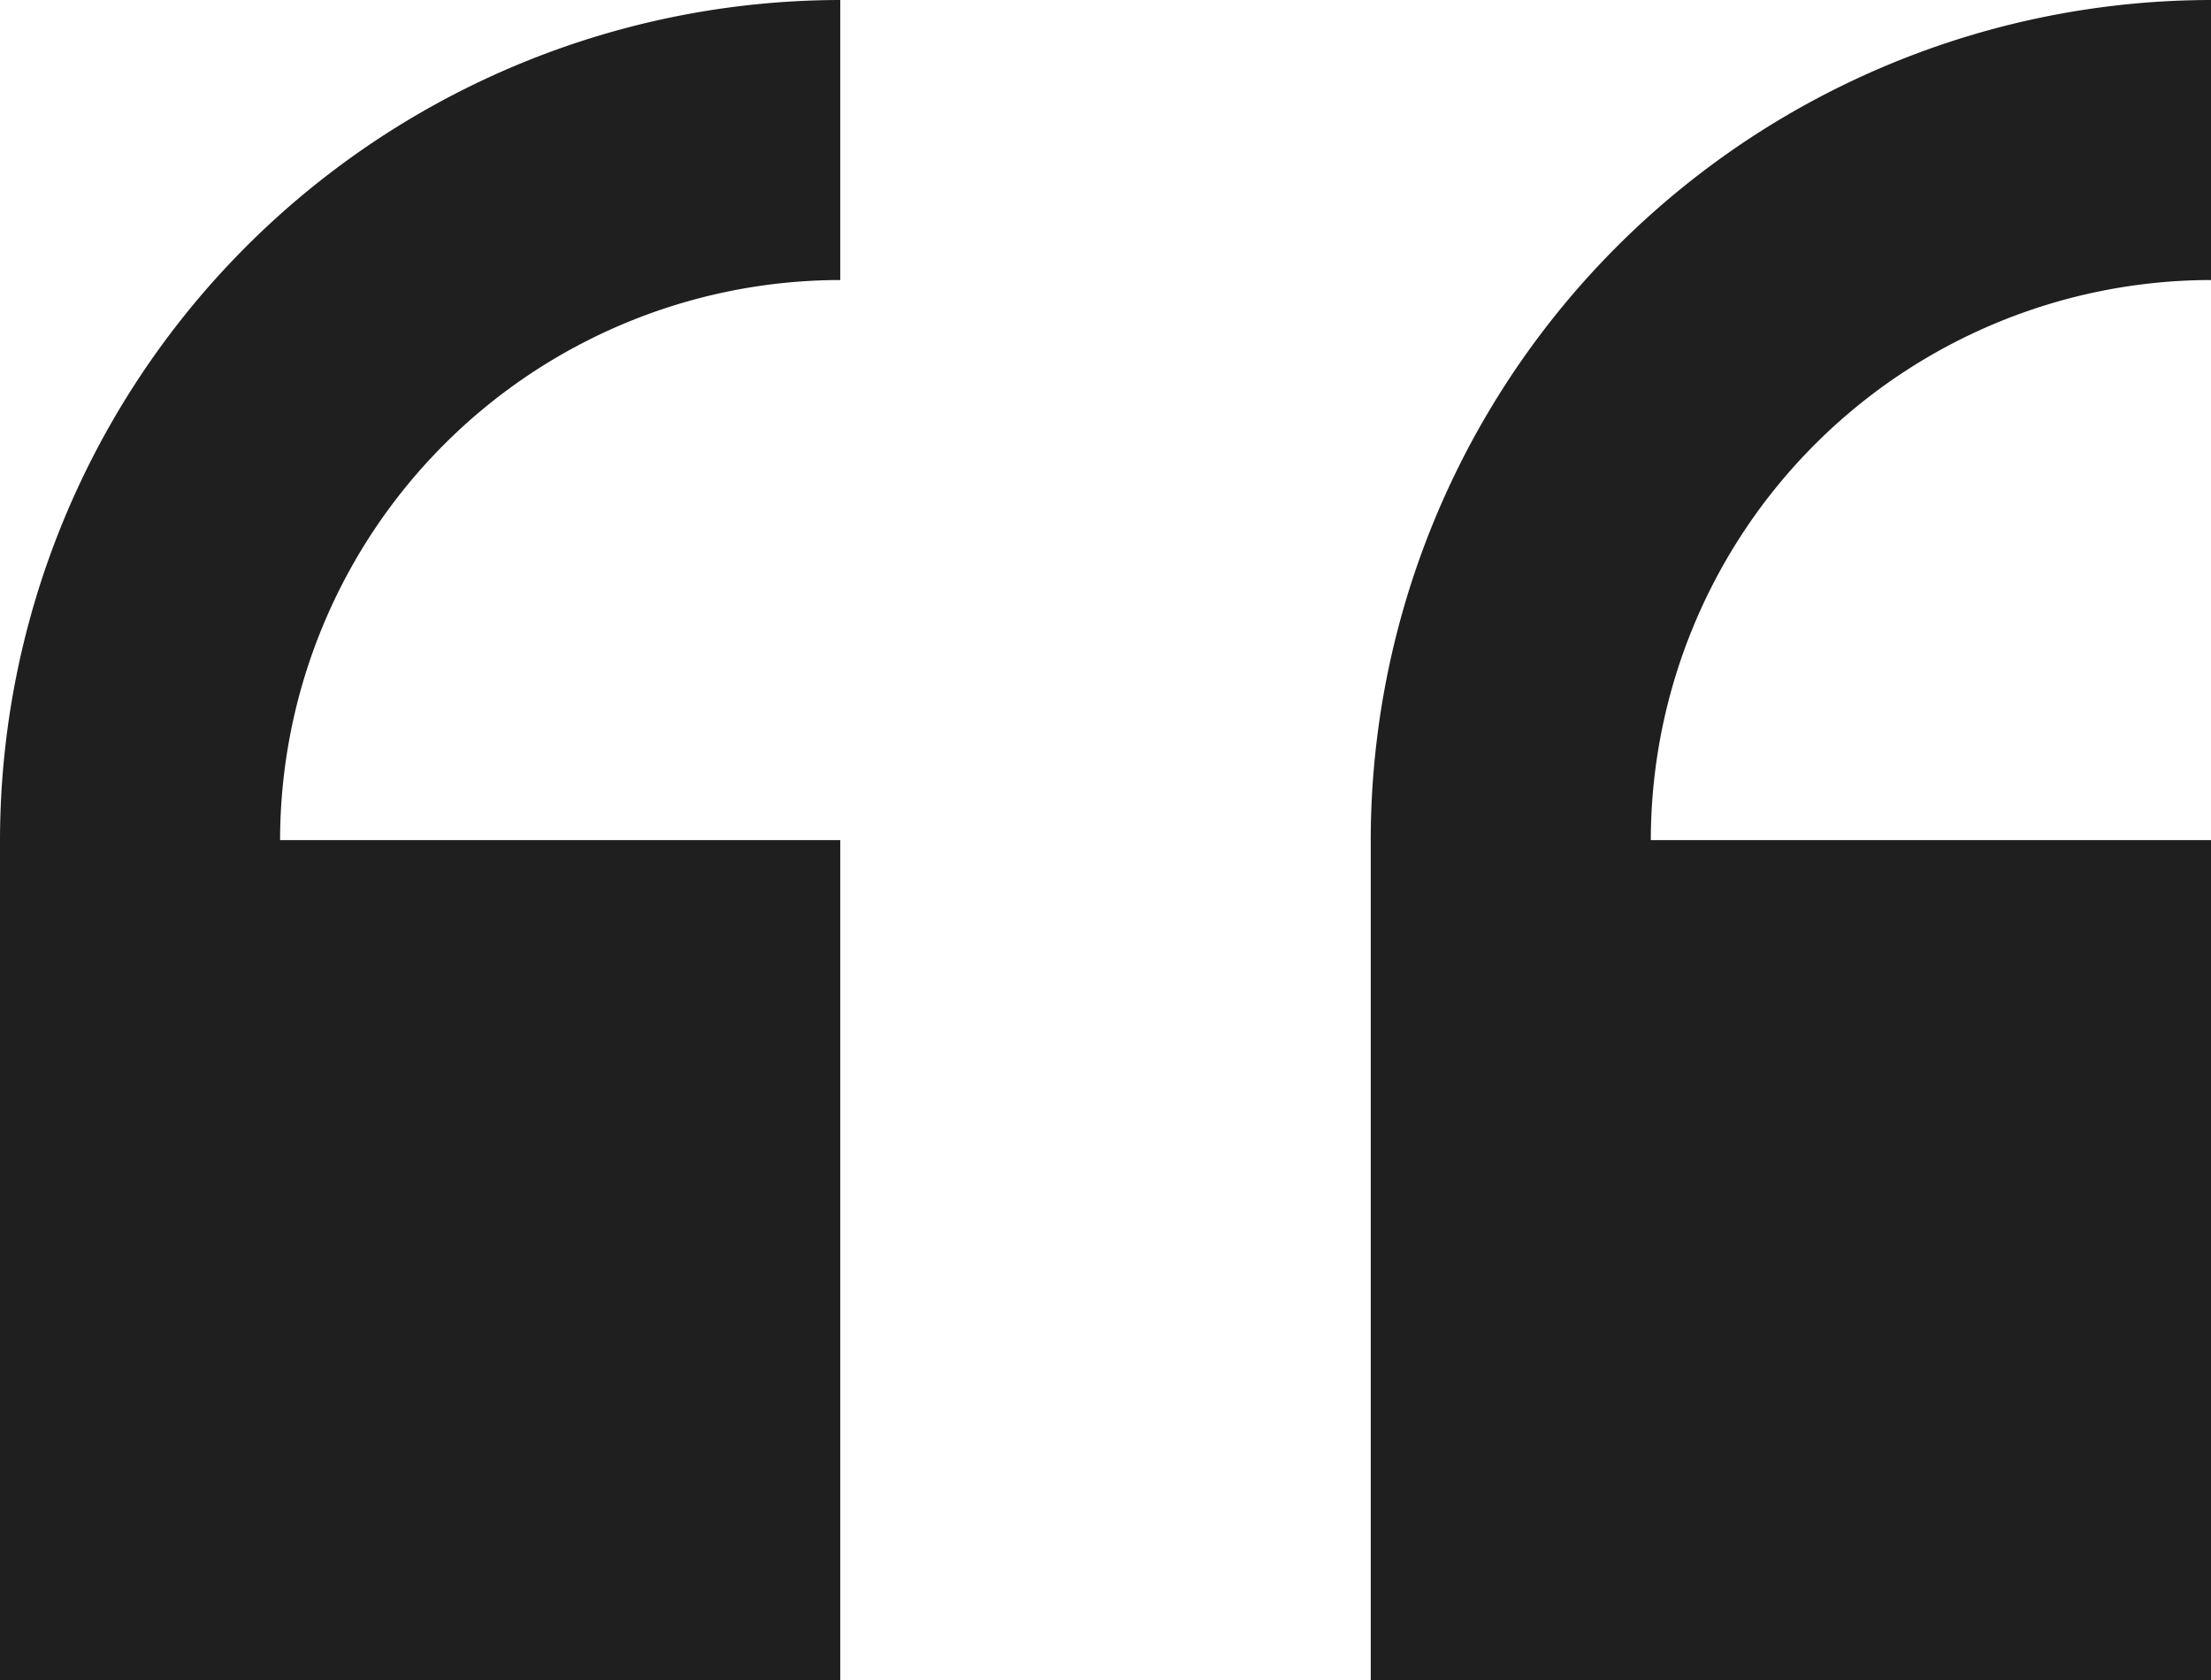
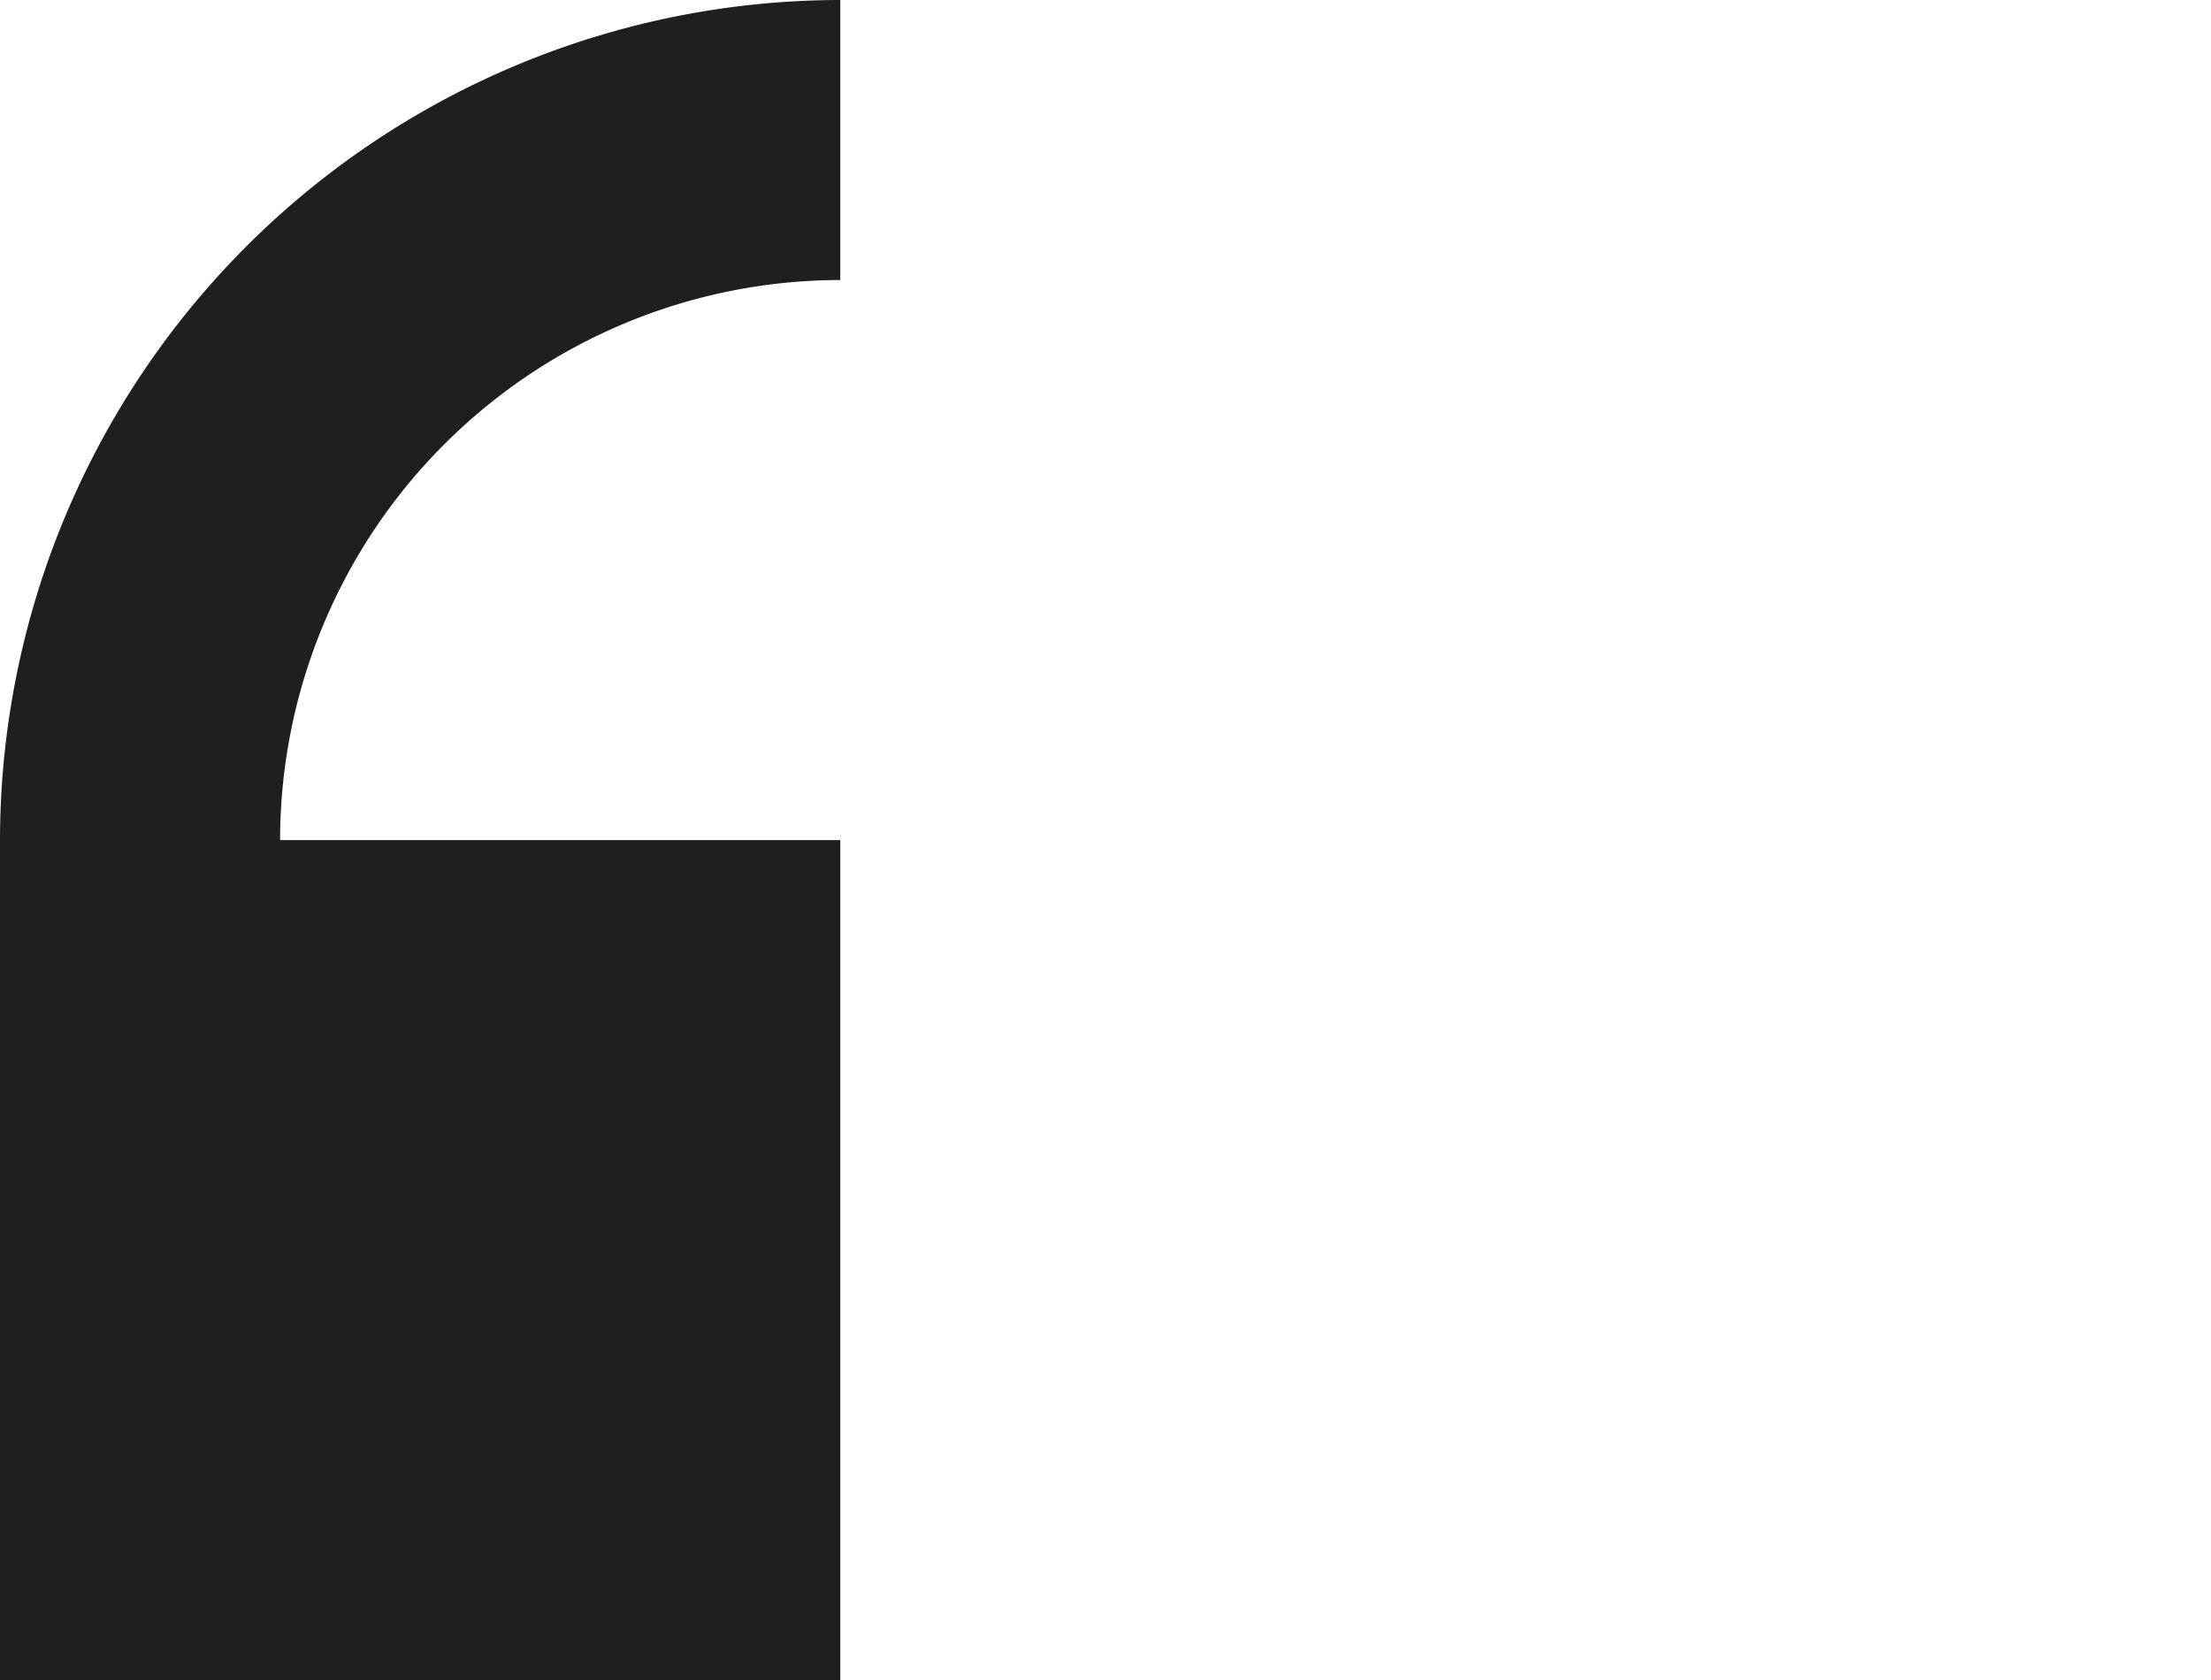
<svg xmlns="http://www.w3.org/2000/svg" id="right_x5F_quote" width="63.151" height="48" viewBox="0 0 63.151 48">
  <g id="Group_10" data-name="Group 10">
-     <path id="Path_7" data-name="Path 7" d="M24,52V28H8A16.016,16.016,0,0,1,24,12V4A24.027,24.027,0,0,0,0,28V52Z" transform="translate(39.151 -4)" fill="#1f1f1f" />
    <path id="Path_8" data-name="Path 8" d="M44,52V28H28A16.016,16.016,0,0,1,44,12V4A24.027,24.027,0,0,0,20,28V52Z" transform="translate(-20 -4)" fill="#1f1f1f" />
  </g>
</svg>